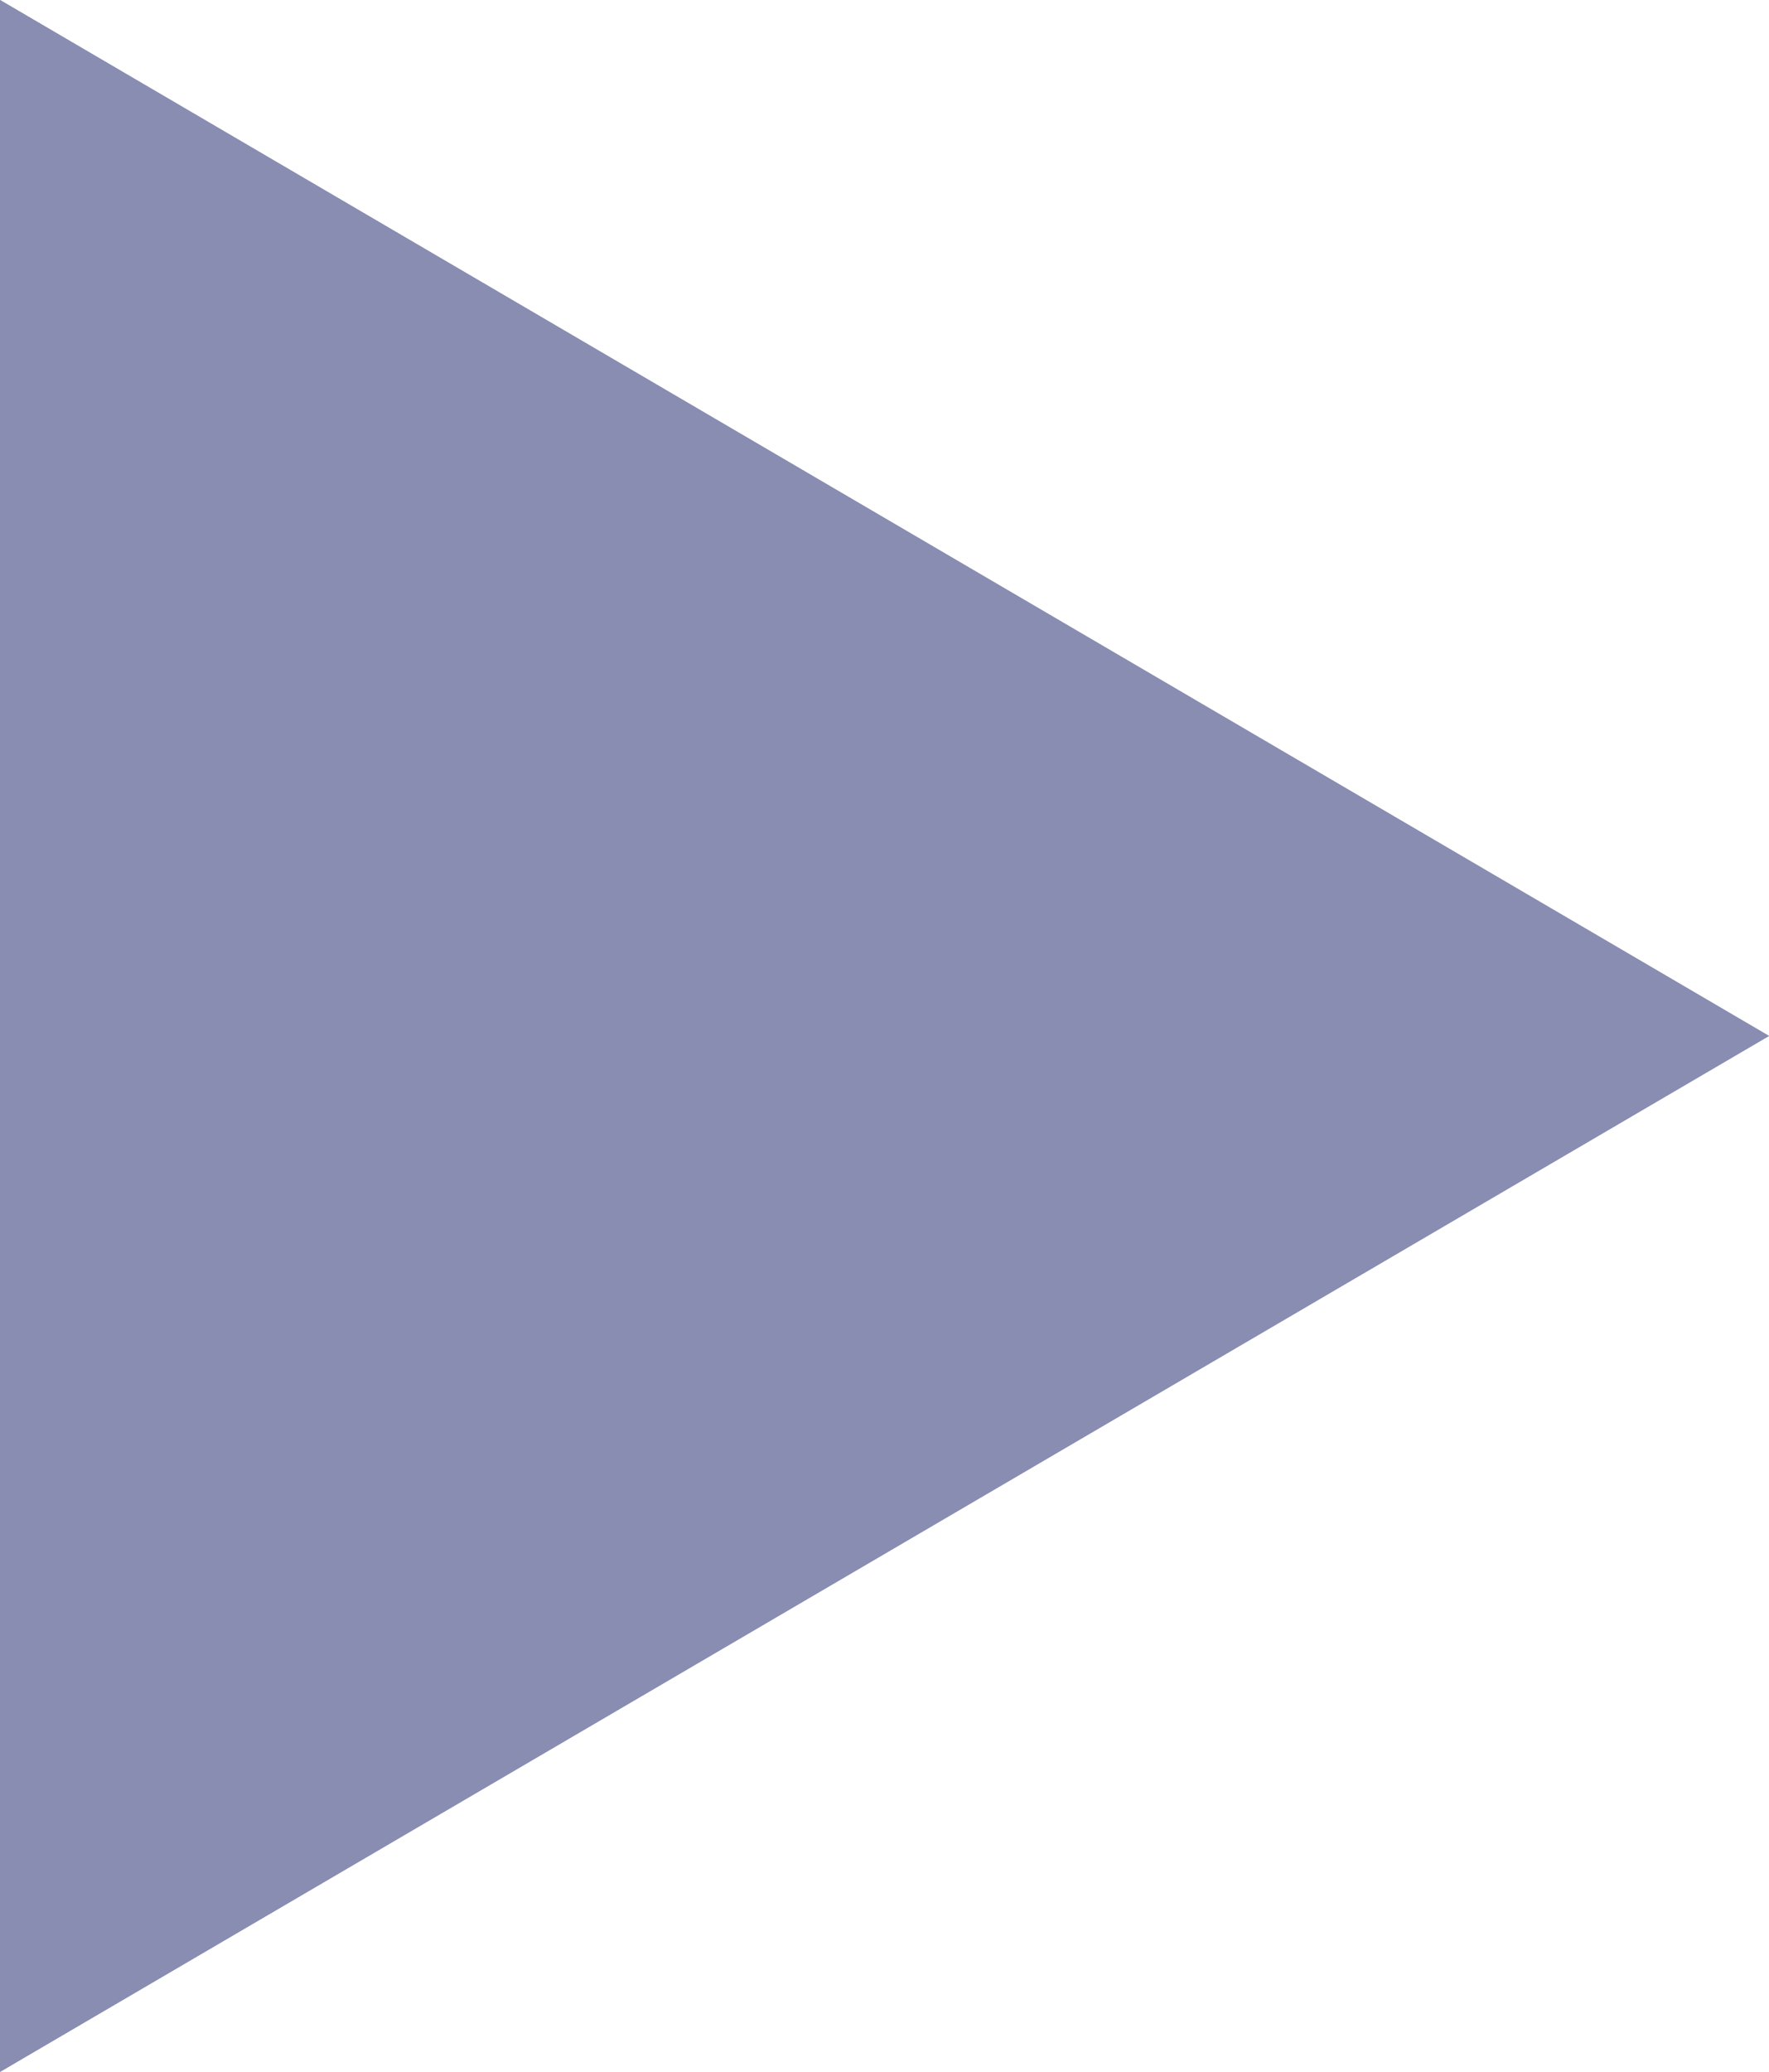
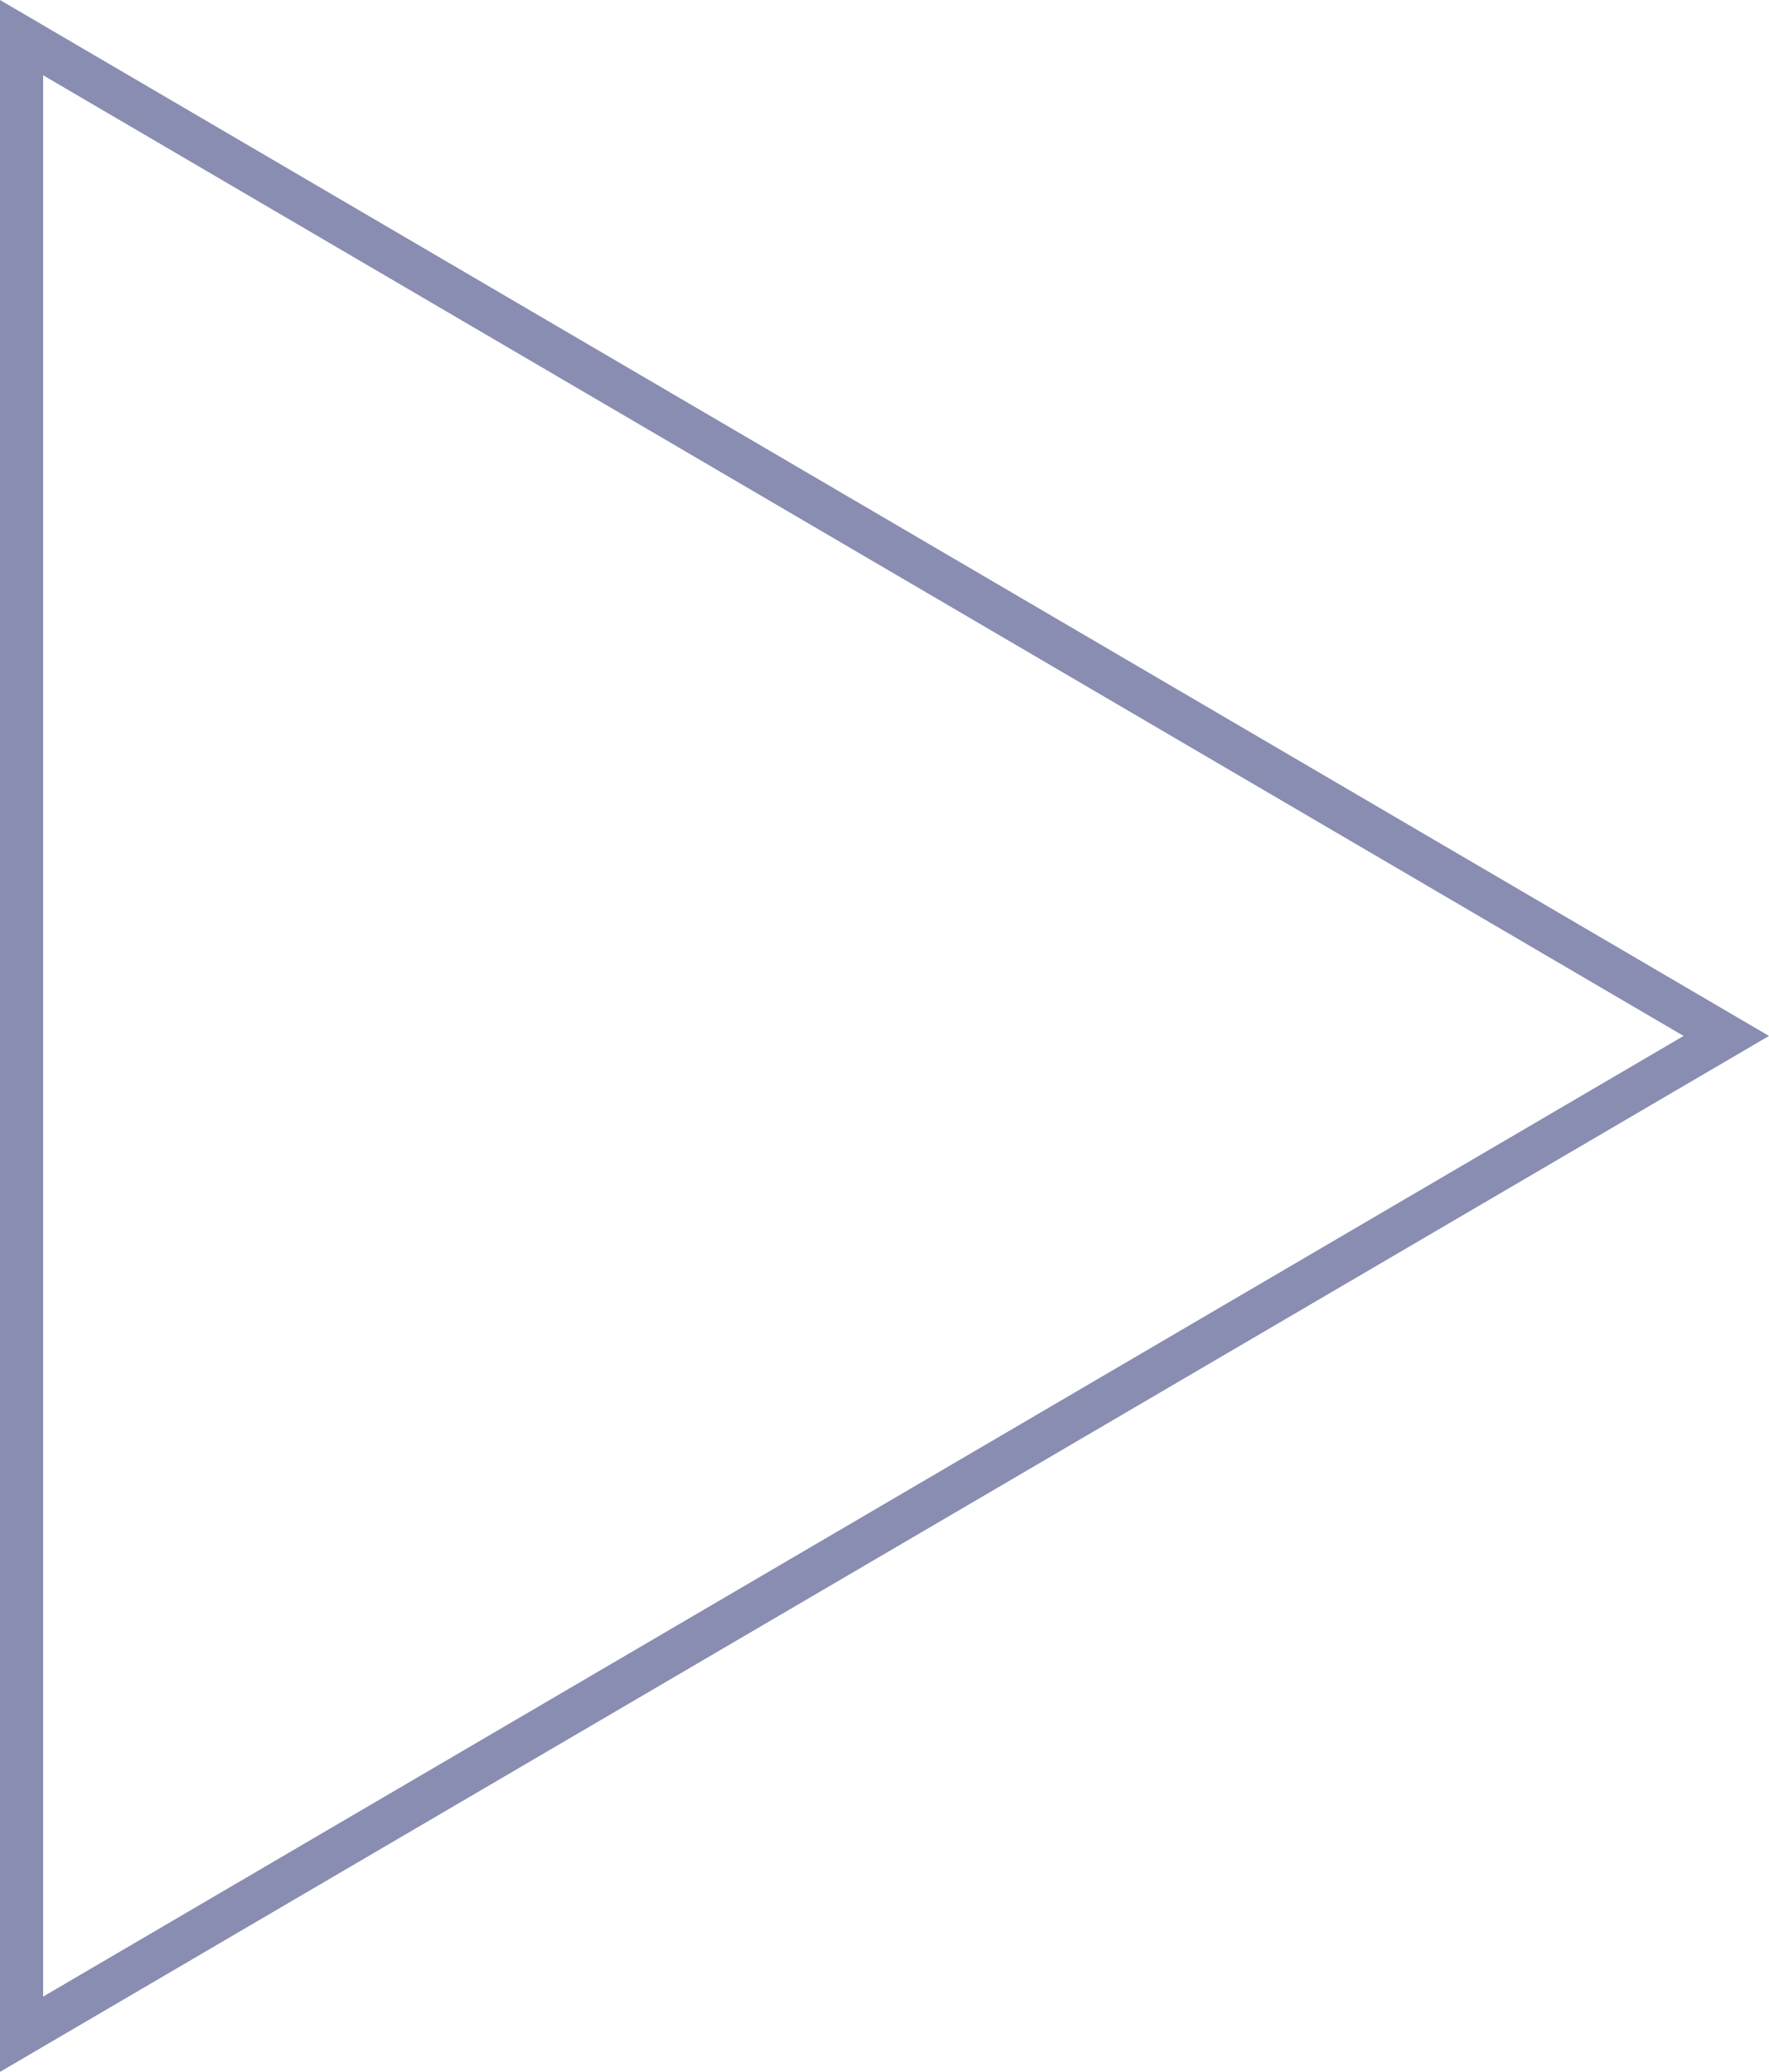
<svg xmlns="http://www.w3.org/2000/svg" width="41" height="48" viewBox="0 0 41 48">
  <defs>
    <clipPath id="htxsa">
      <path fill="#fff" d="M20.5 3.5l24 41h-48z" />
    </clipPath>
  </defs>
  <g>
    <g transform="rotate(90 20.5 24)">
-       <path fill="#898db2" d="M20.5 3.5l24 41h-48z" />
      <path fill="none" stroke="#898db2" stroke-miterlimit="20" stroke-width="2" d="M20.5 3.5v0l24 41v0h-48v0z" clip-path="url(&quot;#htxsa&quot;)" />
    </g>
  </g>
</svg>